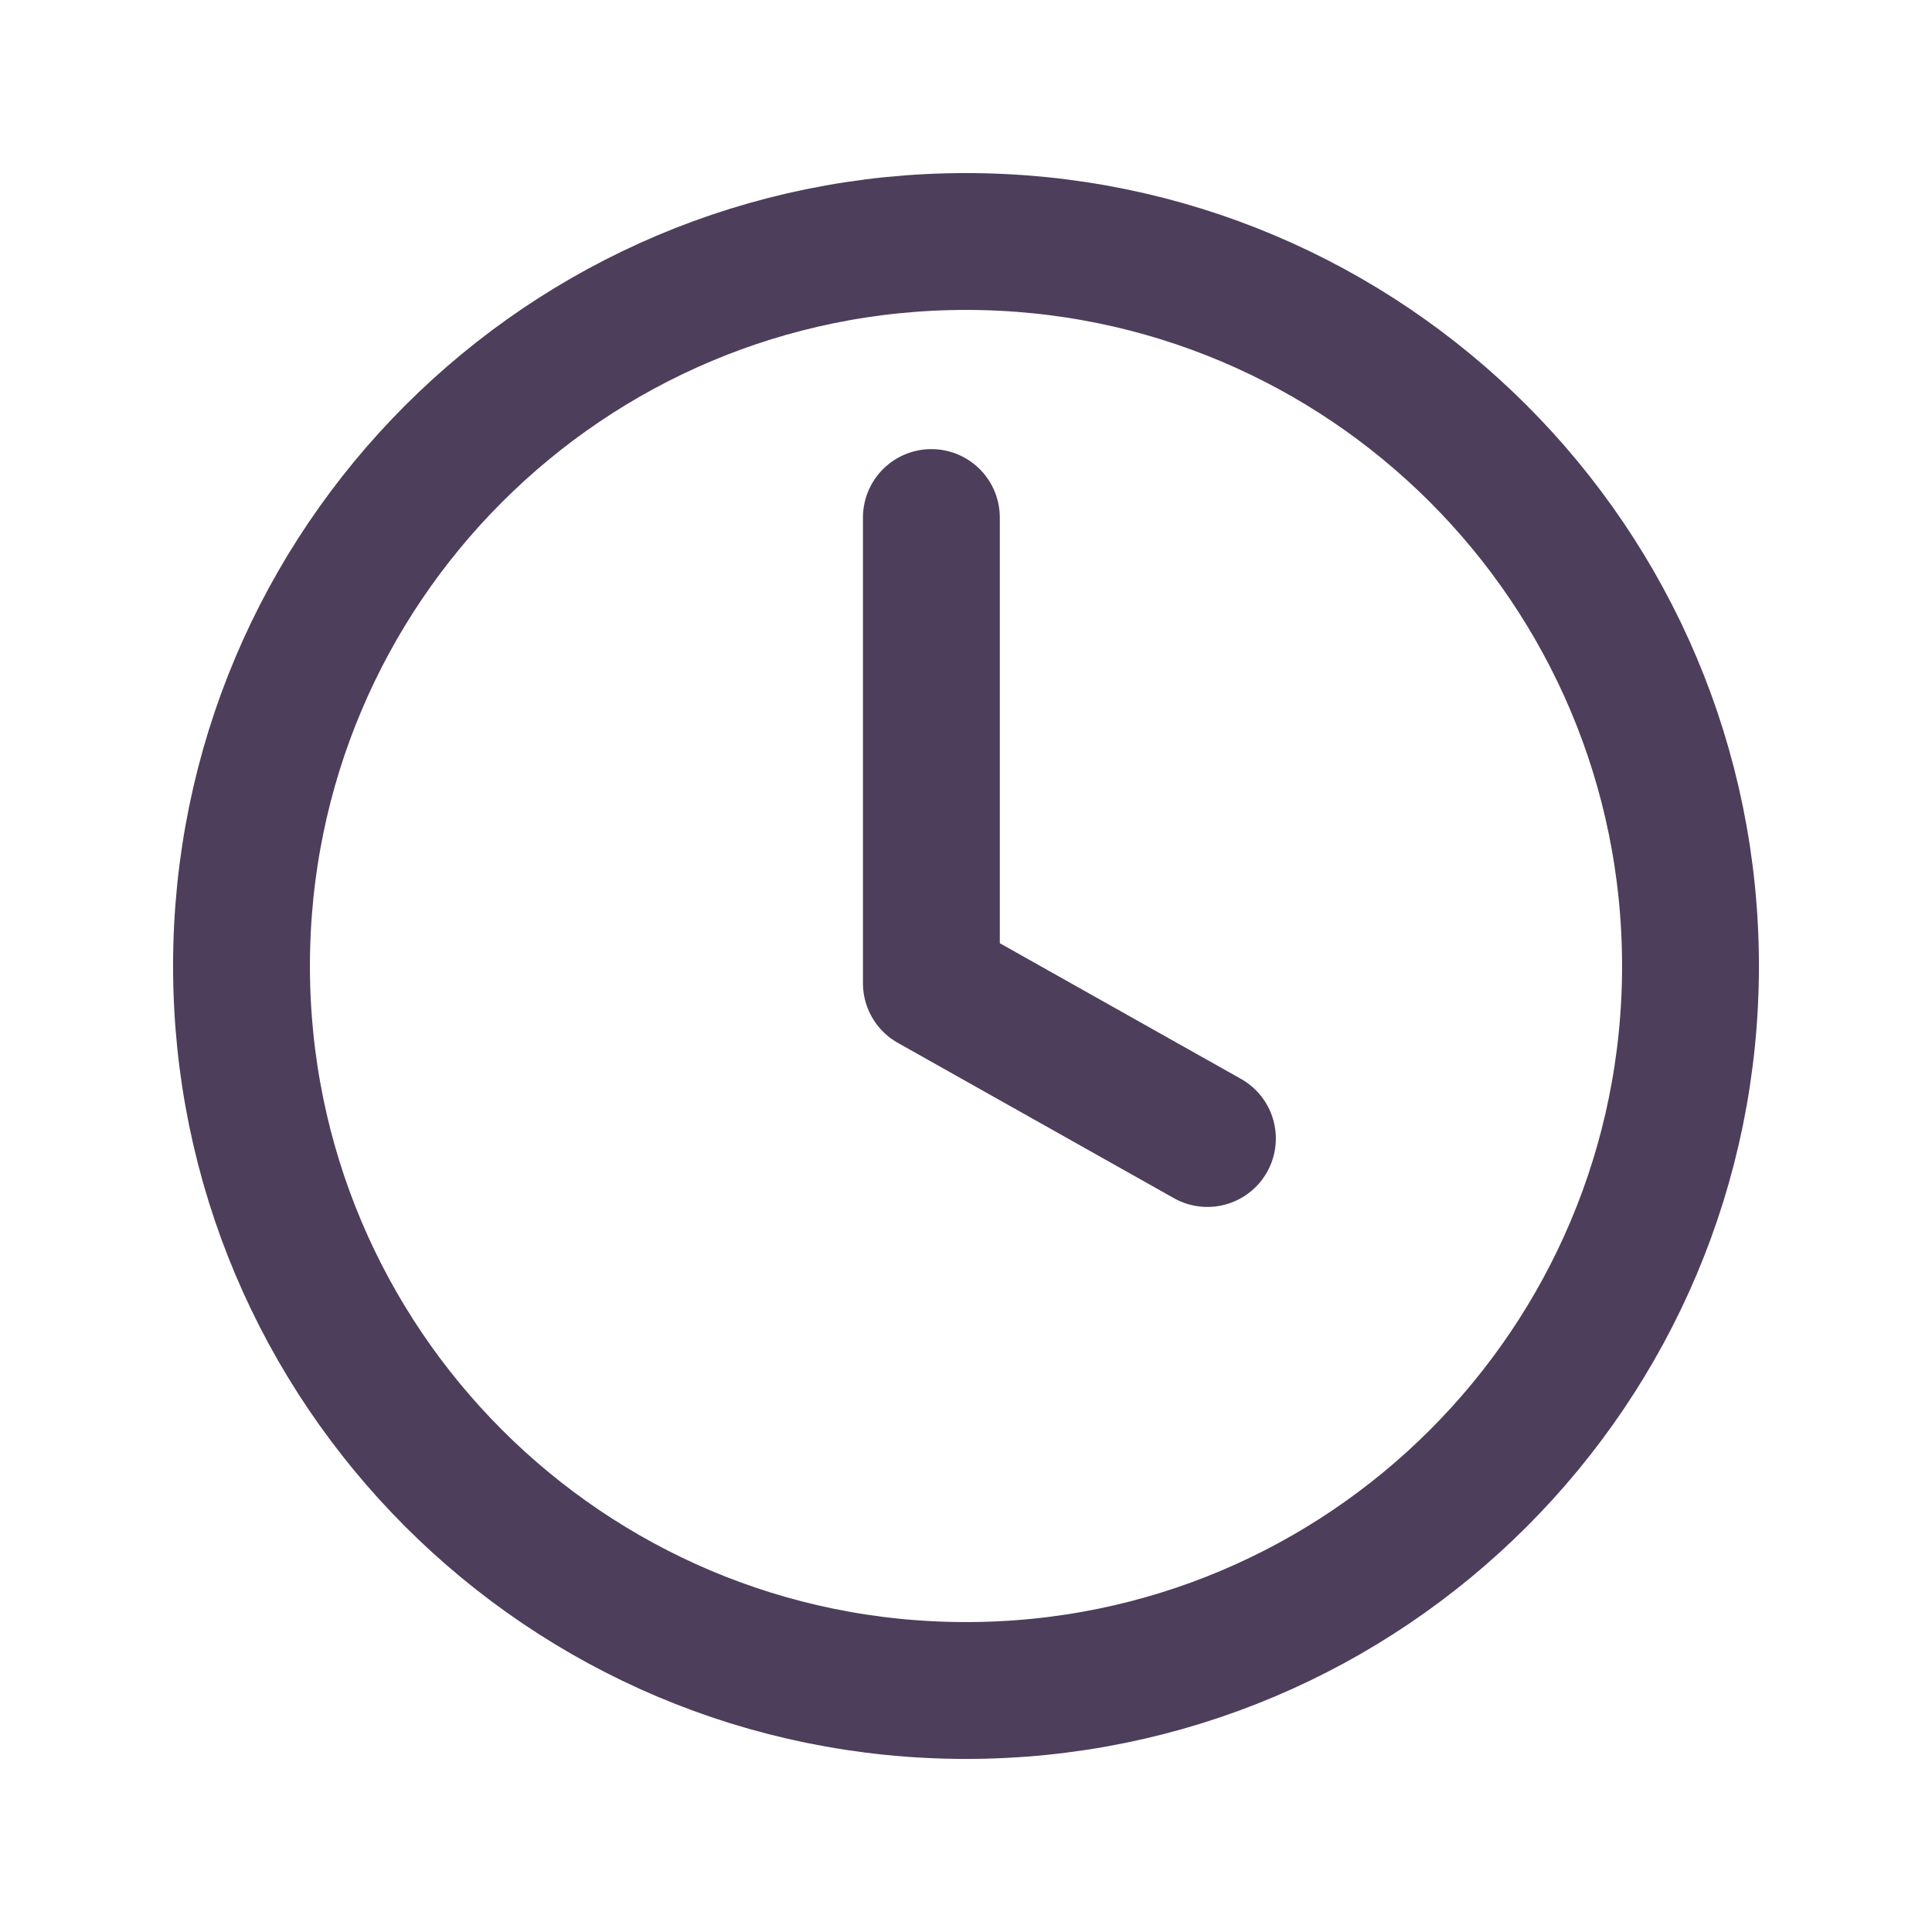
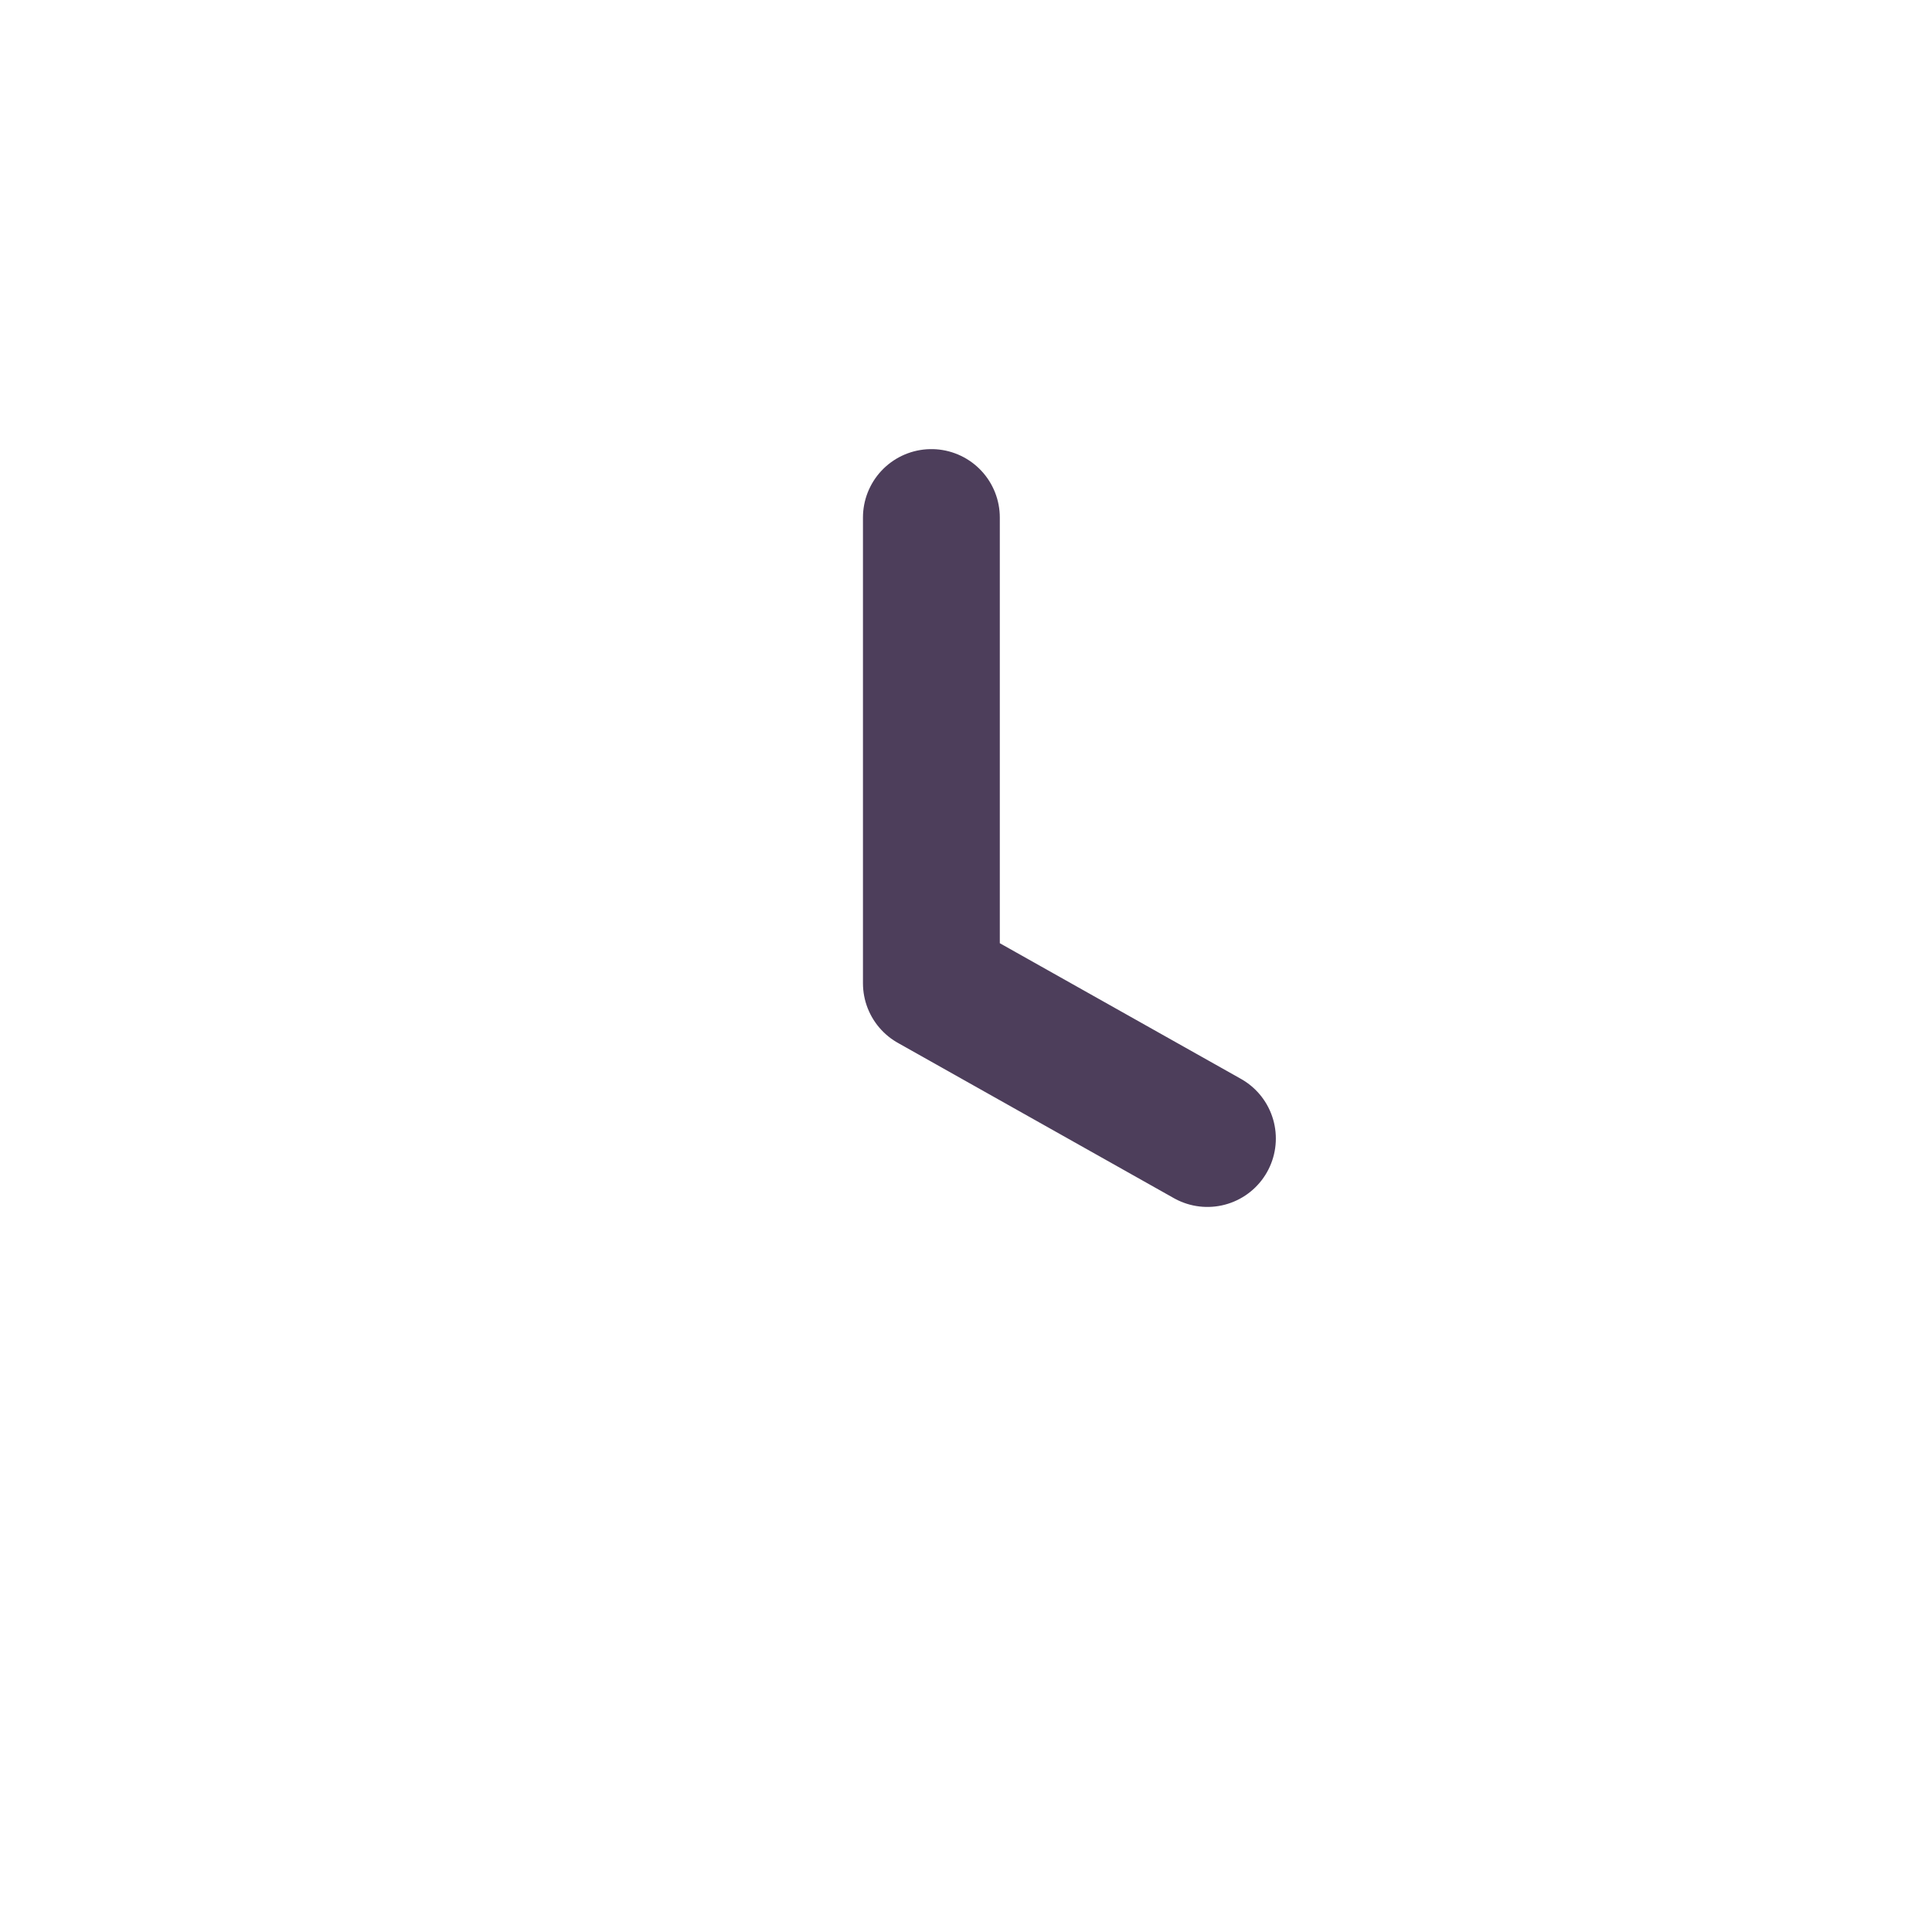
<svg xmlns="http://www.w3.org/2000/svg" width="24" height="24" viewBox="0 0 24 24" fill="none">
  <rect width="24" height="24" />
-   <path d="M12 21C16.971 21 21 16.971 21 12C21 7.029 16.971 3 12 3C7.029 3 3 7.029 3 12C3 16.971 7.029 21 12 21Z" stroke="#4D3E5B" stroke-width="1.7" stroke-linecap="round" stroke-linejoin="round" />
  <path d="M11.57 6.429V12.214L14.999 14.143" stroke="#4D3E5B" stroke-width="1.7" stroke-linecap="round" stroke-linejoin="round" />
</svg>